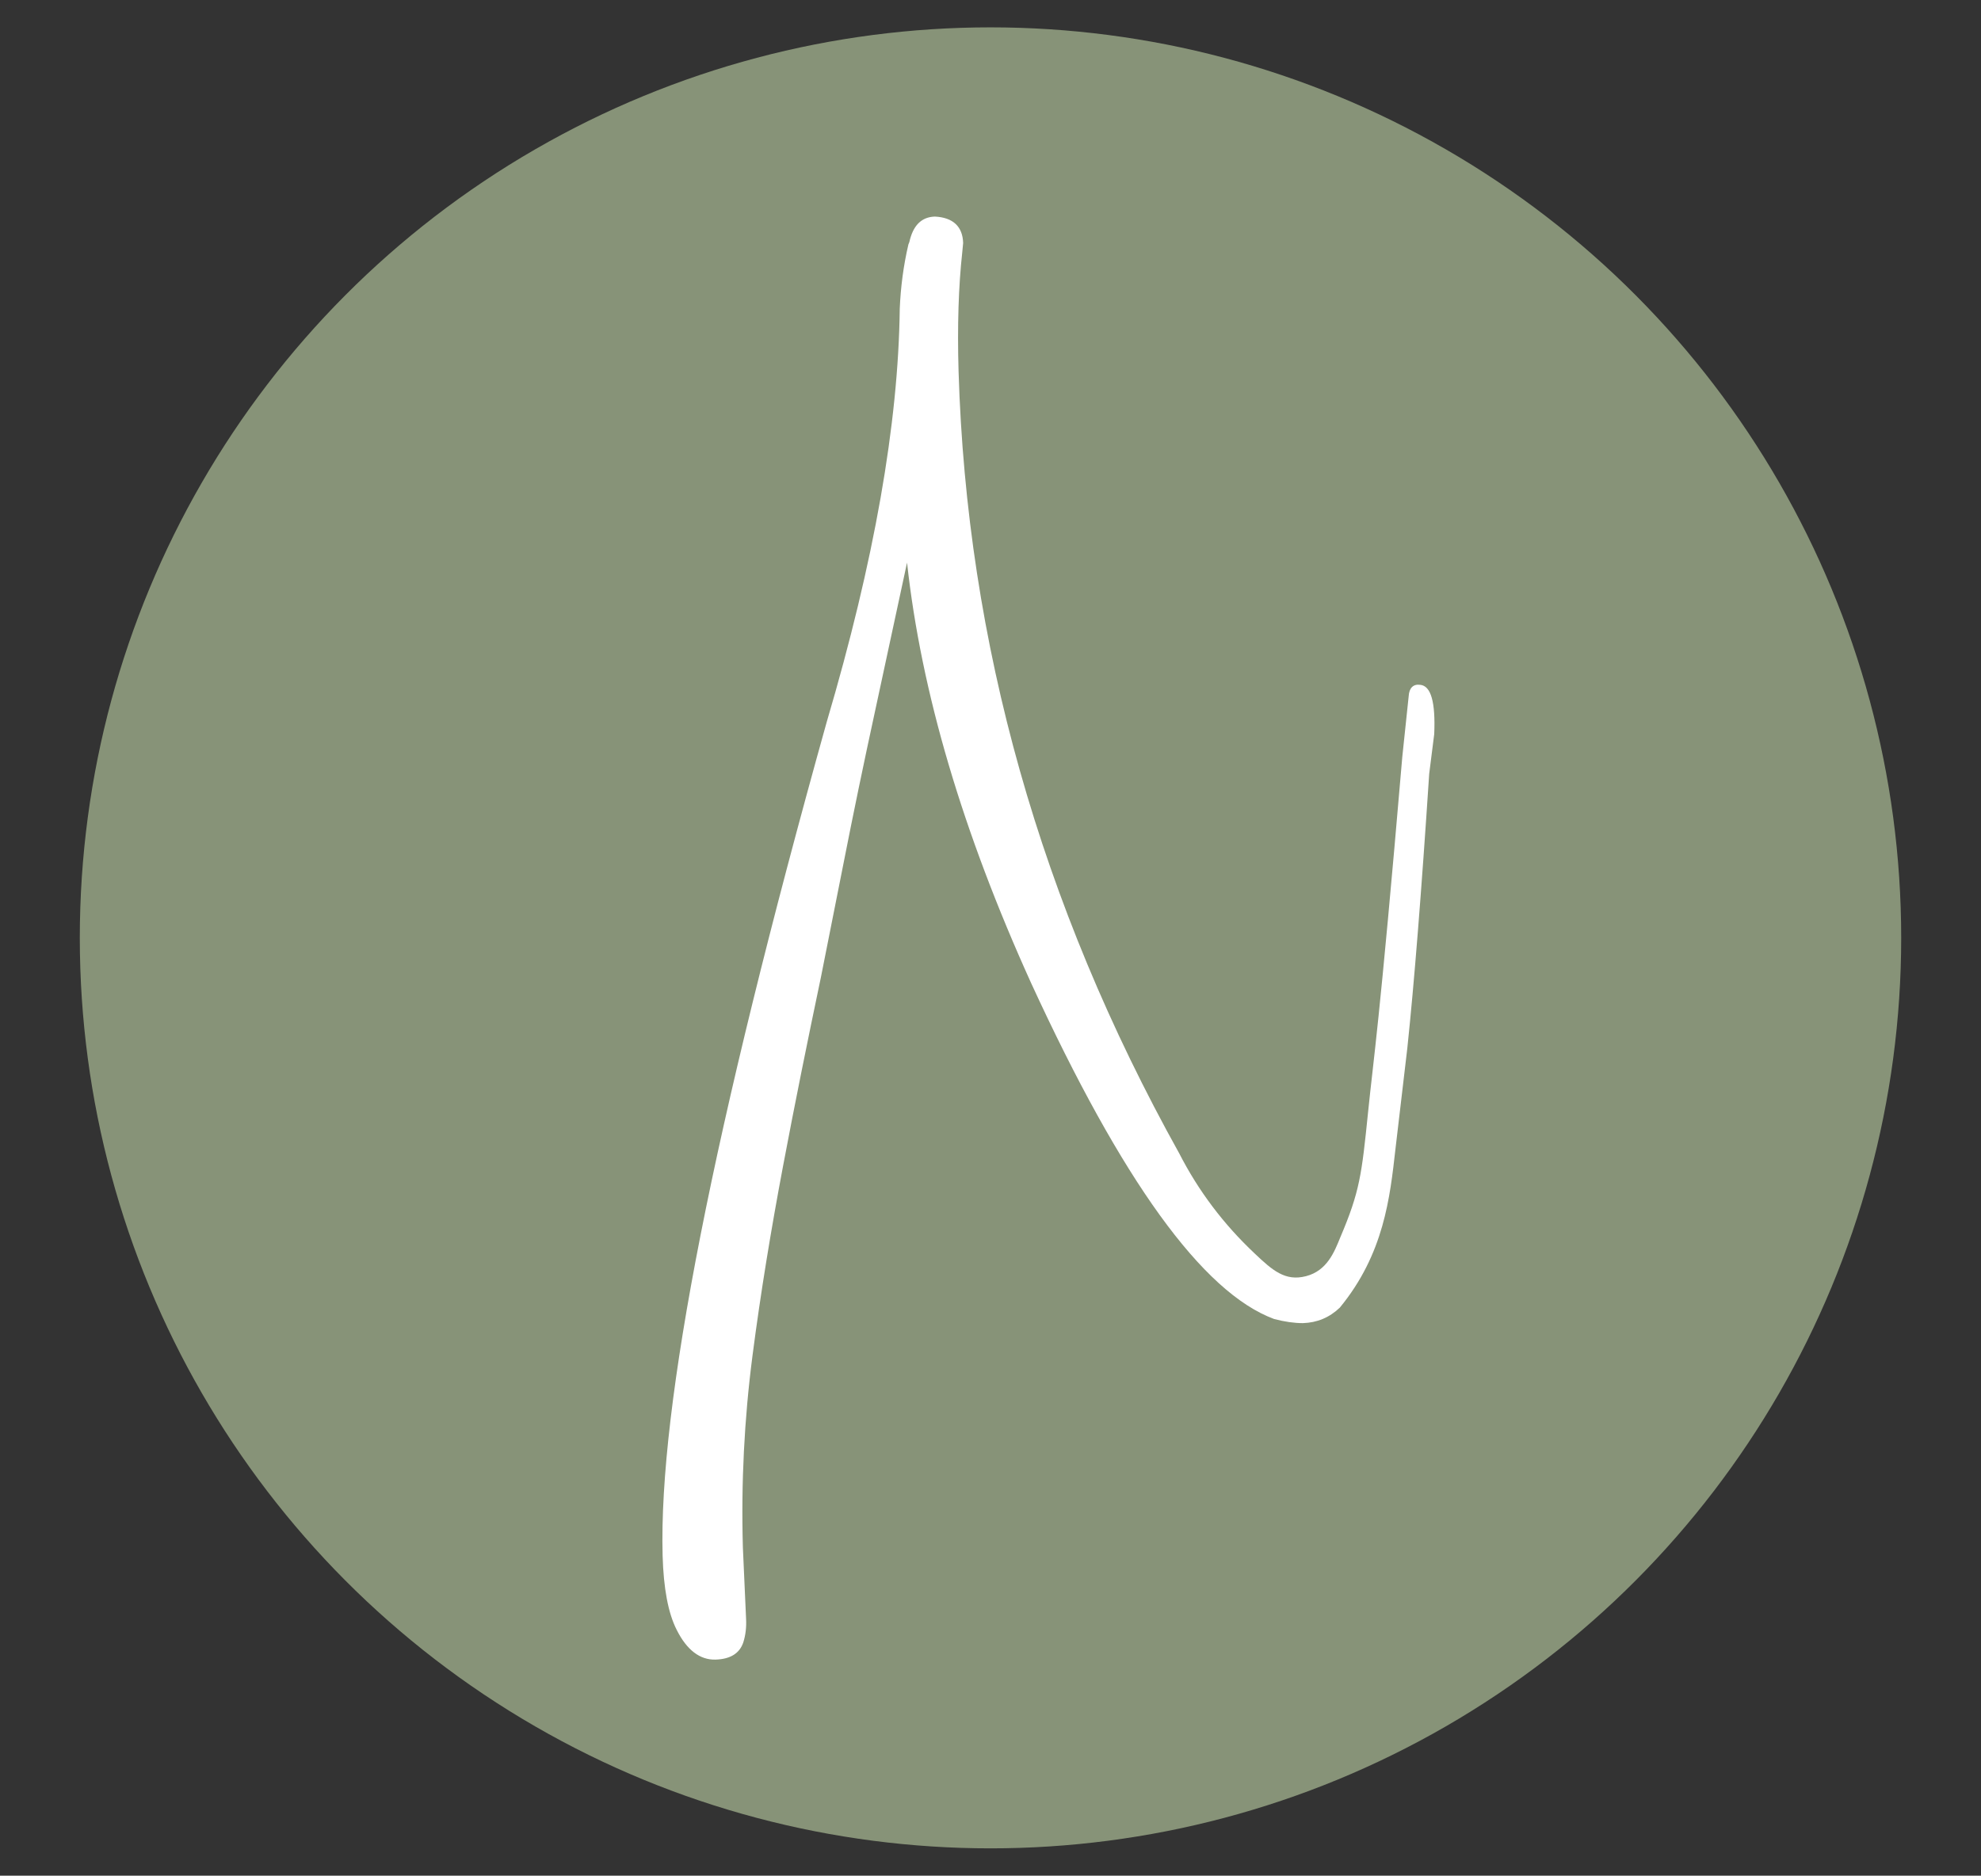
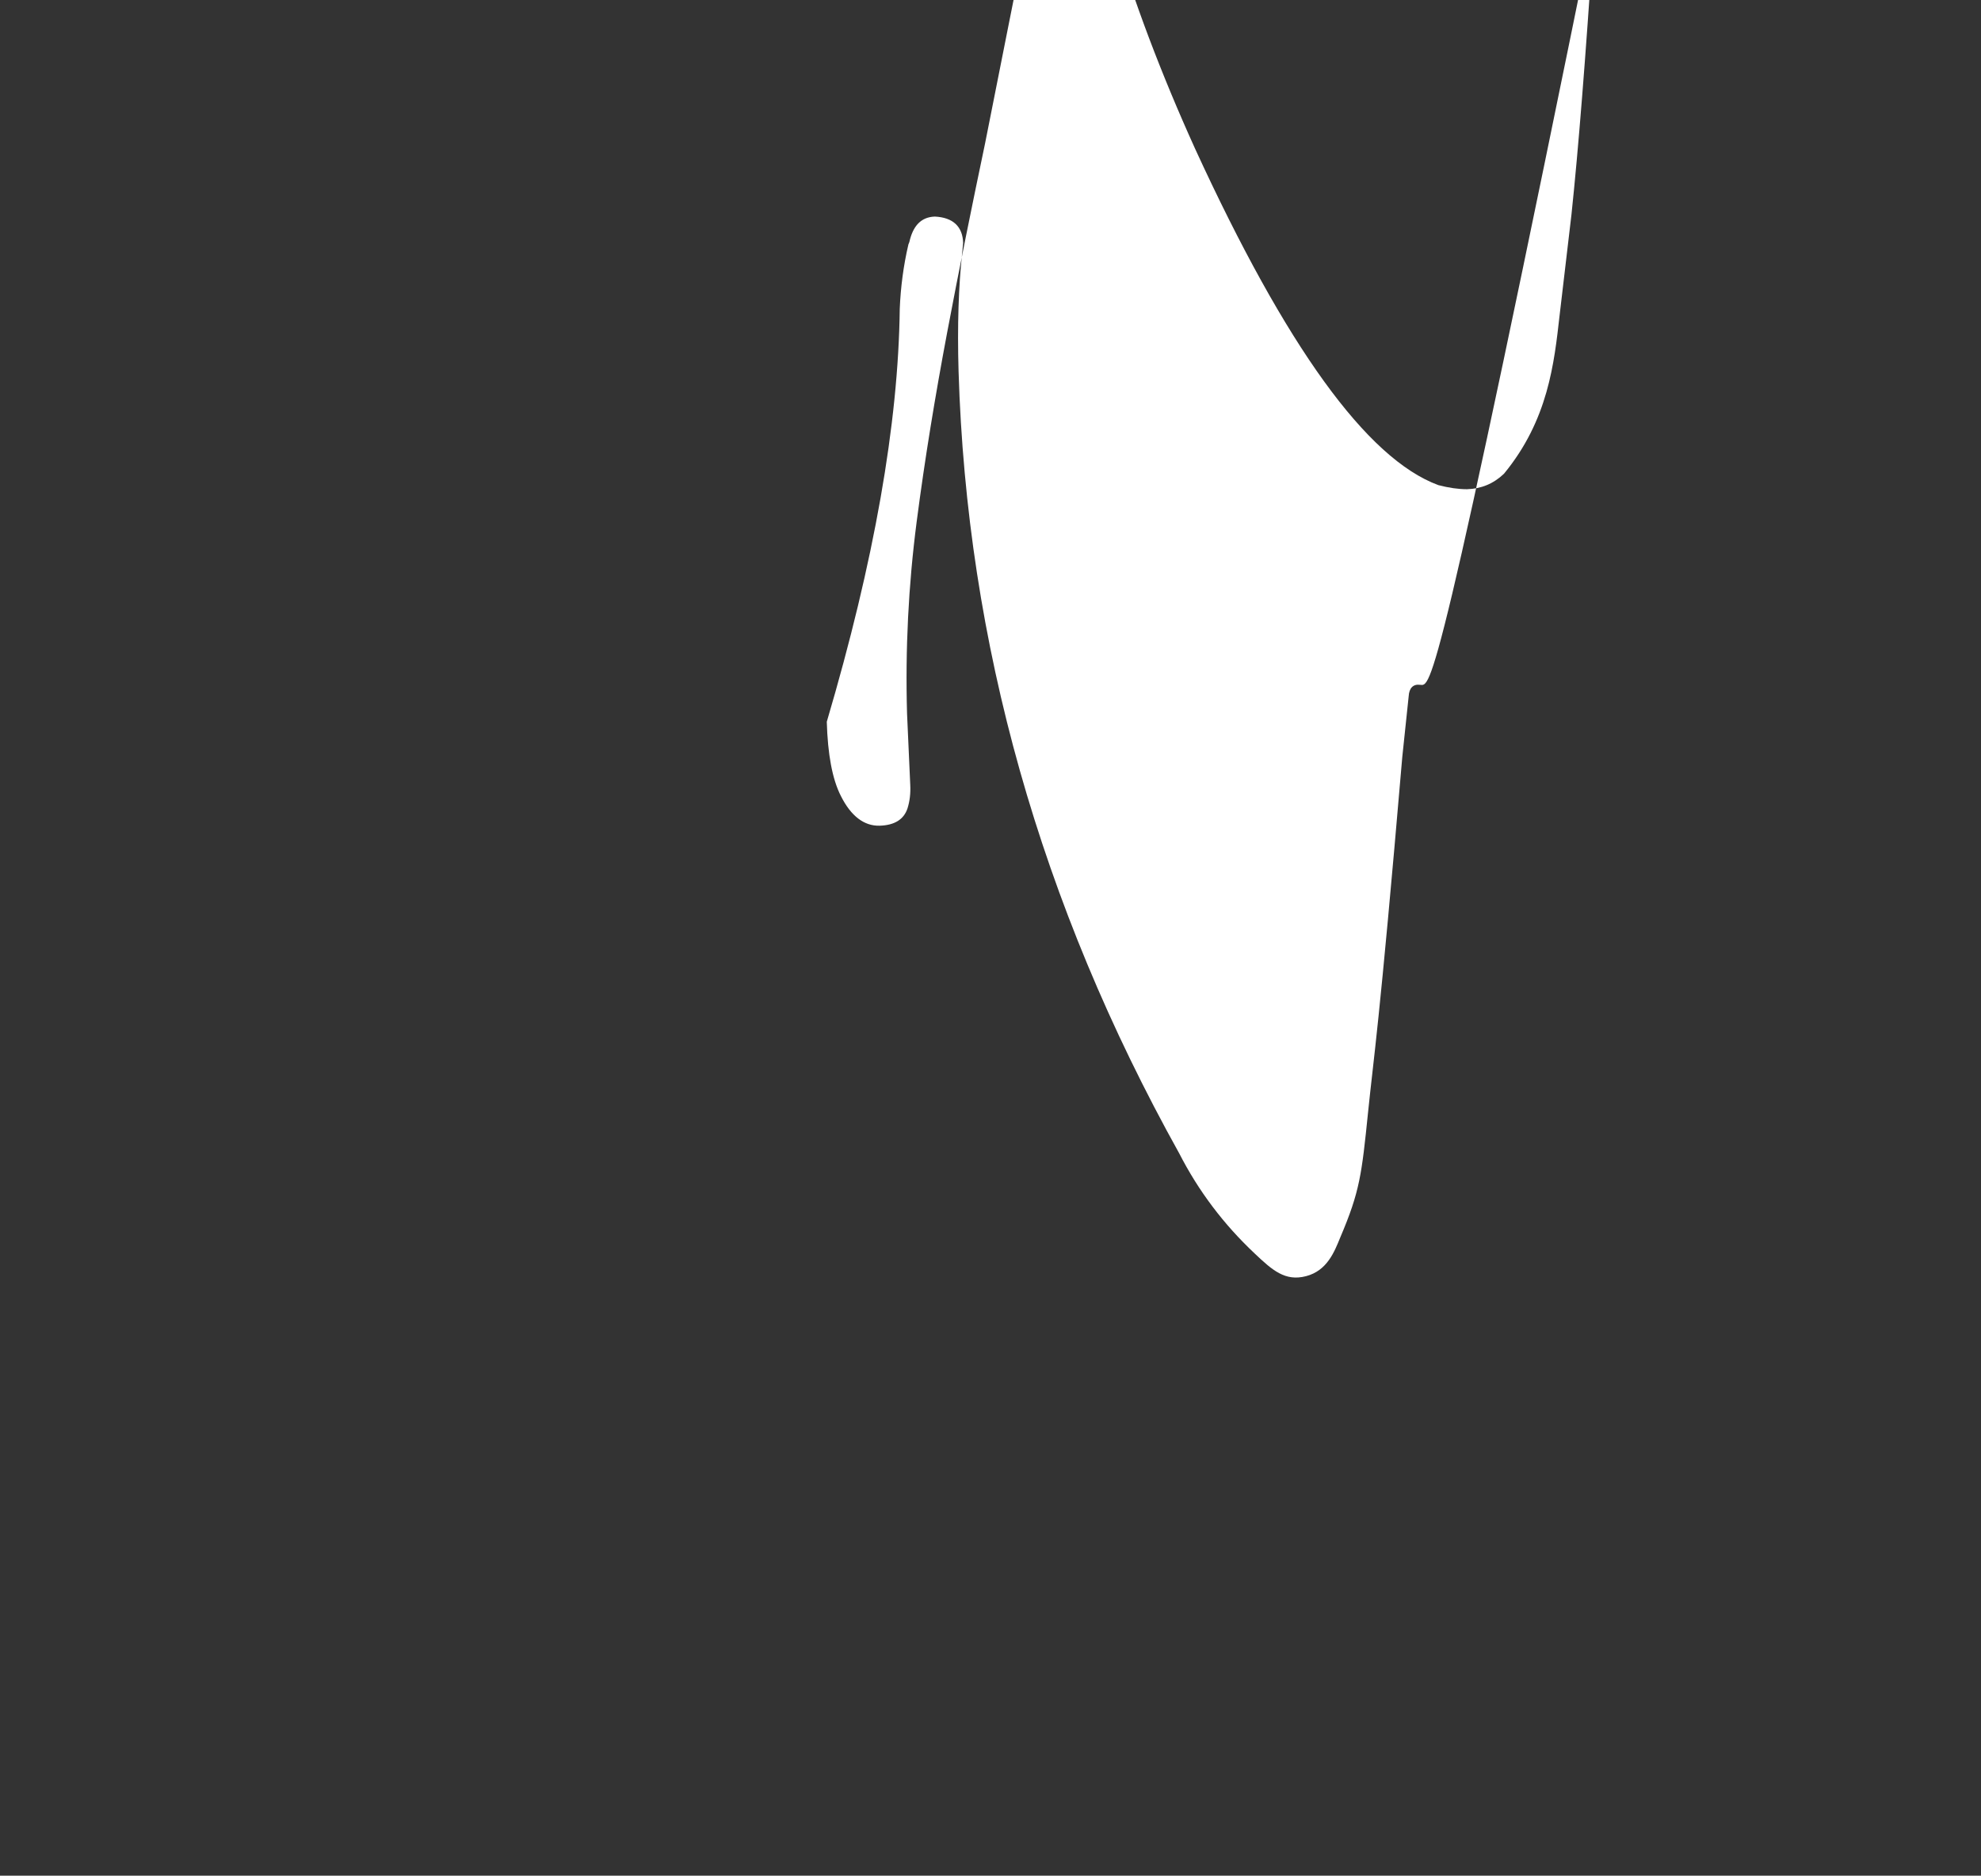
<svg xmlns="http://www.w3.org/2000/svg" id="Lag_1" x="0px" y="0px" viewBox="0 0 434.4 411.4" style="enable-background:new 0 0 434.4 411.4;" xml:space="preserve">
  <rect x="0" y="0" width="434.4" height="411.4" fill="#333333" stroke="none" />
  <style type="text/css">
	.st0{fill:#202E33;}
	.st1{fill:#EAEBEC;}
	.st2{fill:none;stroke:#1D1D1B;stroke-width:0.25;stroke-miterlimit:10;}
	.st3{fill:#879378;}
	.st4{fill:#FFFFFF;}
	.st5{opacity:0.8;fill:#879378;}
	.st6{opacity:0.4;fill:#879378;}
	.st7{opacity:0.5;fill:#879378;}
	.st8{opacity:0.2;fill:#879378;}
	.st9{fill:#9BAE88;}
	.st10{fill:#99ADD2;}
	.st11{fill:#CCC3B2;}
	.st12{fill:#4B7286;}
	.st13{fill:#BBD3E8;}
	.st14{fill:#CCC9BB;}
	.st15{opacity:0.15;}
	.st16{fill:#93A08B;}
	.st17{fill:#AAB5A3;}
	.st18{fill:#C4CBC3;}
	.st19{fill:#DDE0E0;}
	.st20{fill:#F5F5F7;}
</style>
-   <circle class="st3" cx="217.2" cy="205.7" r="199.7" />
-   <path class="st4" d="M311.4,150.2c-1.5-0.2-2.4,0.7-2.5,2.5l-1.4,13.3c-5.1,59.8-6.3,66-7.5,77.9c-1.4,13.7-1.8,17.4-6.1,27.5  c-1.3,3.2-2.9,7.3-7.5,8.5s-7.4-1.3-11.3-5c-6.8-6.4-12.3-13.7-16.5-21.9c-30.5-54.8-46.6-112-48.4-171.5c-0.3-10.1,0-18.8,0.8-26.1  l0.2-2.1c-0.1-3.6-2.2-5.6-6.2-5.8c-3,0.1-4.8,2-5.6,5.6l-0.2,0.5c-1.1,4.7-1.7,9.4-1.9,14.1c-0.3,25.2-5.6,55.4-16,90.6  c-24.9,89.1-36.9,150.1-36,182.9c0.2,7.1,1.2,12.6,3.1,16.3c2.2,4.4,5.1,6.6,8.5,6.5c3.3-0.1,5.3-1.4,6.1-3.8  c0.5-1.6,0.7-3.3,0.6-5.2l-0.7-15.6c-0.4-14.1,0.3-28.1,2.1-42c1.8-13.9,4.1-27.8,6.7-41.6c2.6-13.8,5.4-27.6,8.3-41.4l5-25.2  c2.1-10.7,4.4-21.8,6.9-33.3c2.5-11.5,4.8-22.4,7-32.5c3.1,28.4,12.2,59.1,27.2,92.2c19.9,43.3,37.6,67.9,53.3,73.7  c2.3,0.6,4.4,0.9,6.3,0.9c3.1-0.1,5.8-1.2,8.1-3.4c9.7-11.8,11-24.2,12.2-34.8l2.6-22.1c1.5-14.2,3.1-34.3,4.8-60.2l1.1-8.7  C314.8,154,313.8,150.4,311.4,150.2z" />
+   <path class="st4" d="M311.4,150.2c-1.5-0.2-2.4,0.7-2.5,2.5l-1.4,13.3c-5.1,59.8-6.3,66-7.5,77.9c-1.4,13.7-1.8,17.4-6.1,27.5  c-1.3,3.2-2.9,7.3-7.5,8.5s-7.4-1.3-11.3-5c-6.8-6.4-12.3-13.7-16.5-21.9c-30.5-54.8-46.6-112-48.4-171.5c-0.3-10.1,0-18.8,0.8-26.1  l0.2-2.1c-0.1-3.6-2.2-5.6-6.2-5.8c-3,0.1-4.8,2-5.6,5.6l-0.2,0.5c-1.1,4.7-1.7,9.4-1.9,14.1c-0.3,25.2-5.6,55.4-16,90.6  c0.2,7.1,1.2,12.6,3.1,16.3c2.2,4.4,5.1,6.6,8.5,6.5c3.3-0.1,5.3-1.4,6.1-3.8  c0.5-1.6,0.7-3.3,0.6-5.2l-0.7-15.6c-0.4-14.1,0.3-28.1,2.1-42c1.8-13.9,4.1-27.8,6.7-41.6c2.6-13.8,5.4-27.6,8.3-41.4l5-25.2  c2.1-10.7,4.4-21.8,6.9-33.3c2.5-11.5,4.8-22.4,7-32.5c3.1,28.4,12.2,59.1,27.2,92.2c19.9,43.3,37.6,67.9,53.3,73.7  c2.3,0.6,4.4,0.9,6.3,0.9c3.1-0.1,5.8-1.2,8.1-3.4c9.7-11.8,11-24.2,12.2-34.8l2.6-22.1c1.5-14.2,3.1-34.3,4.8-60.2l1.1-8.7  C314.8,154,313.8,150.4,311.4,150.2z" />
</svg>